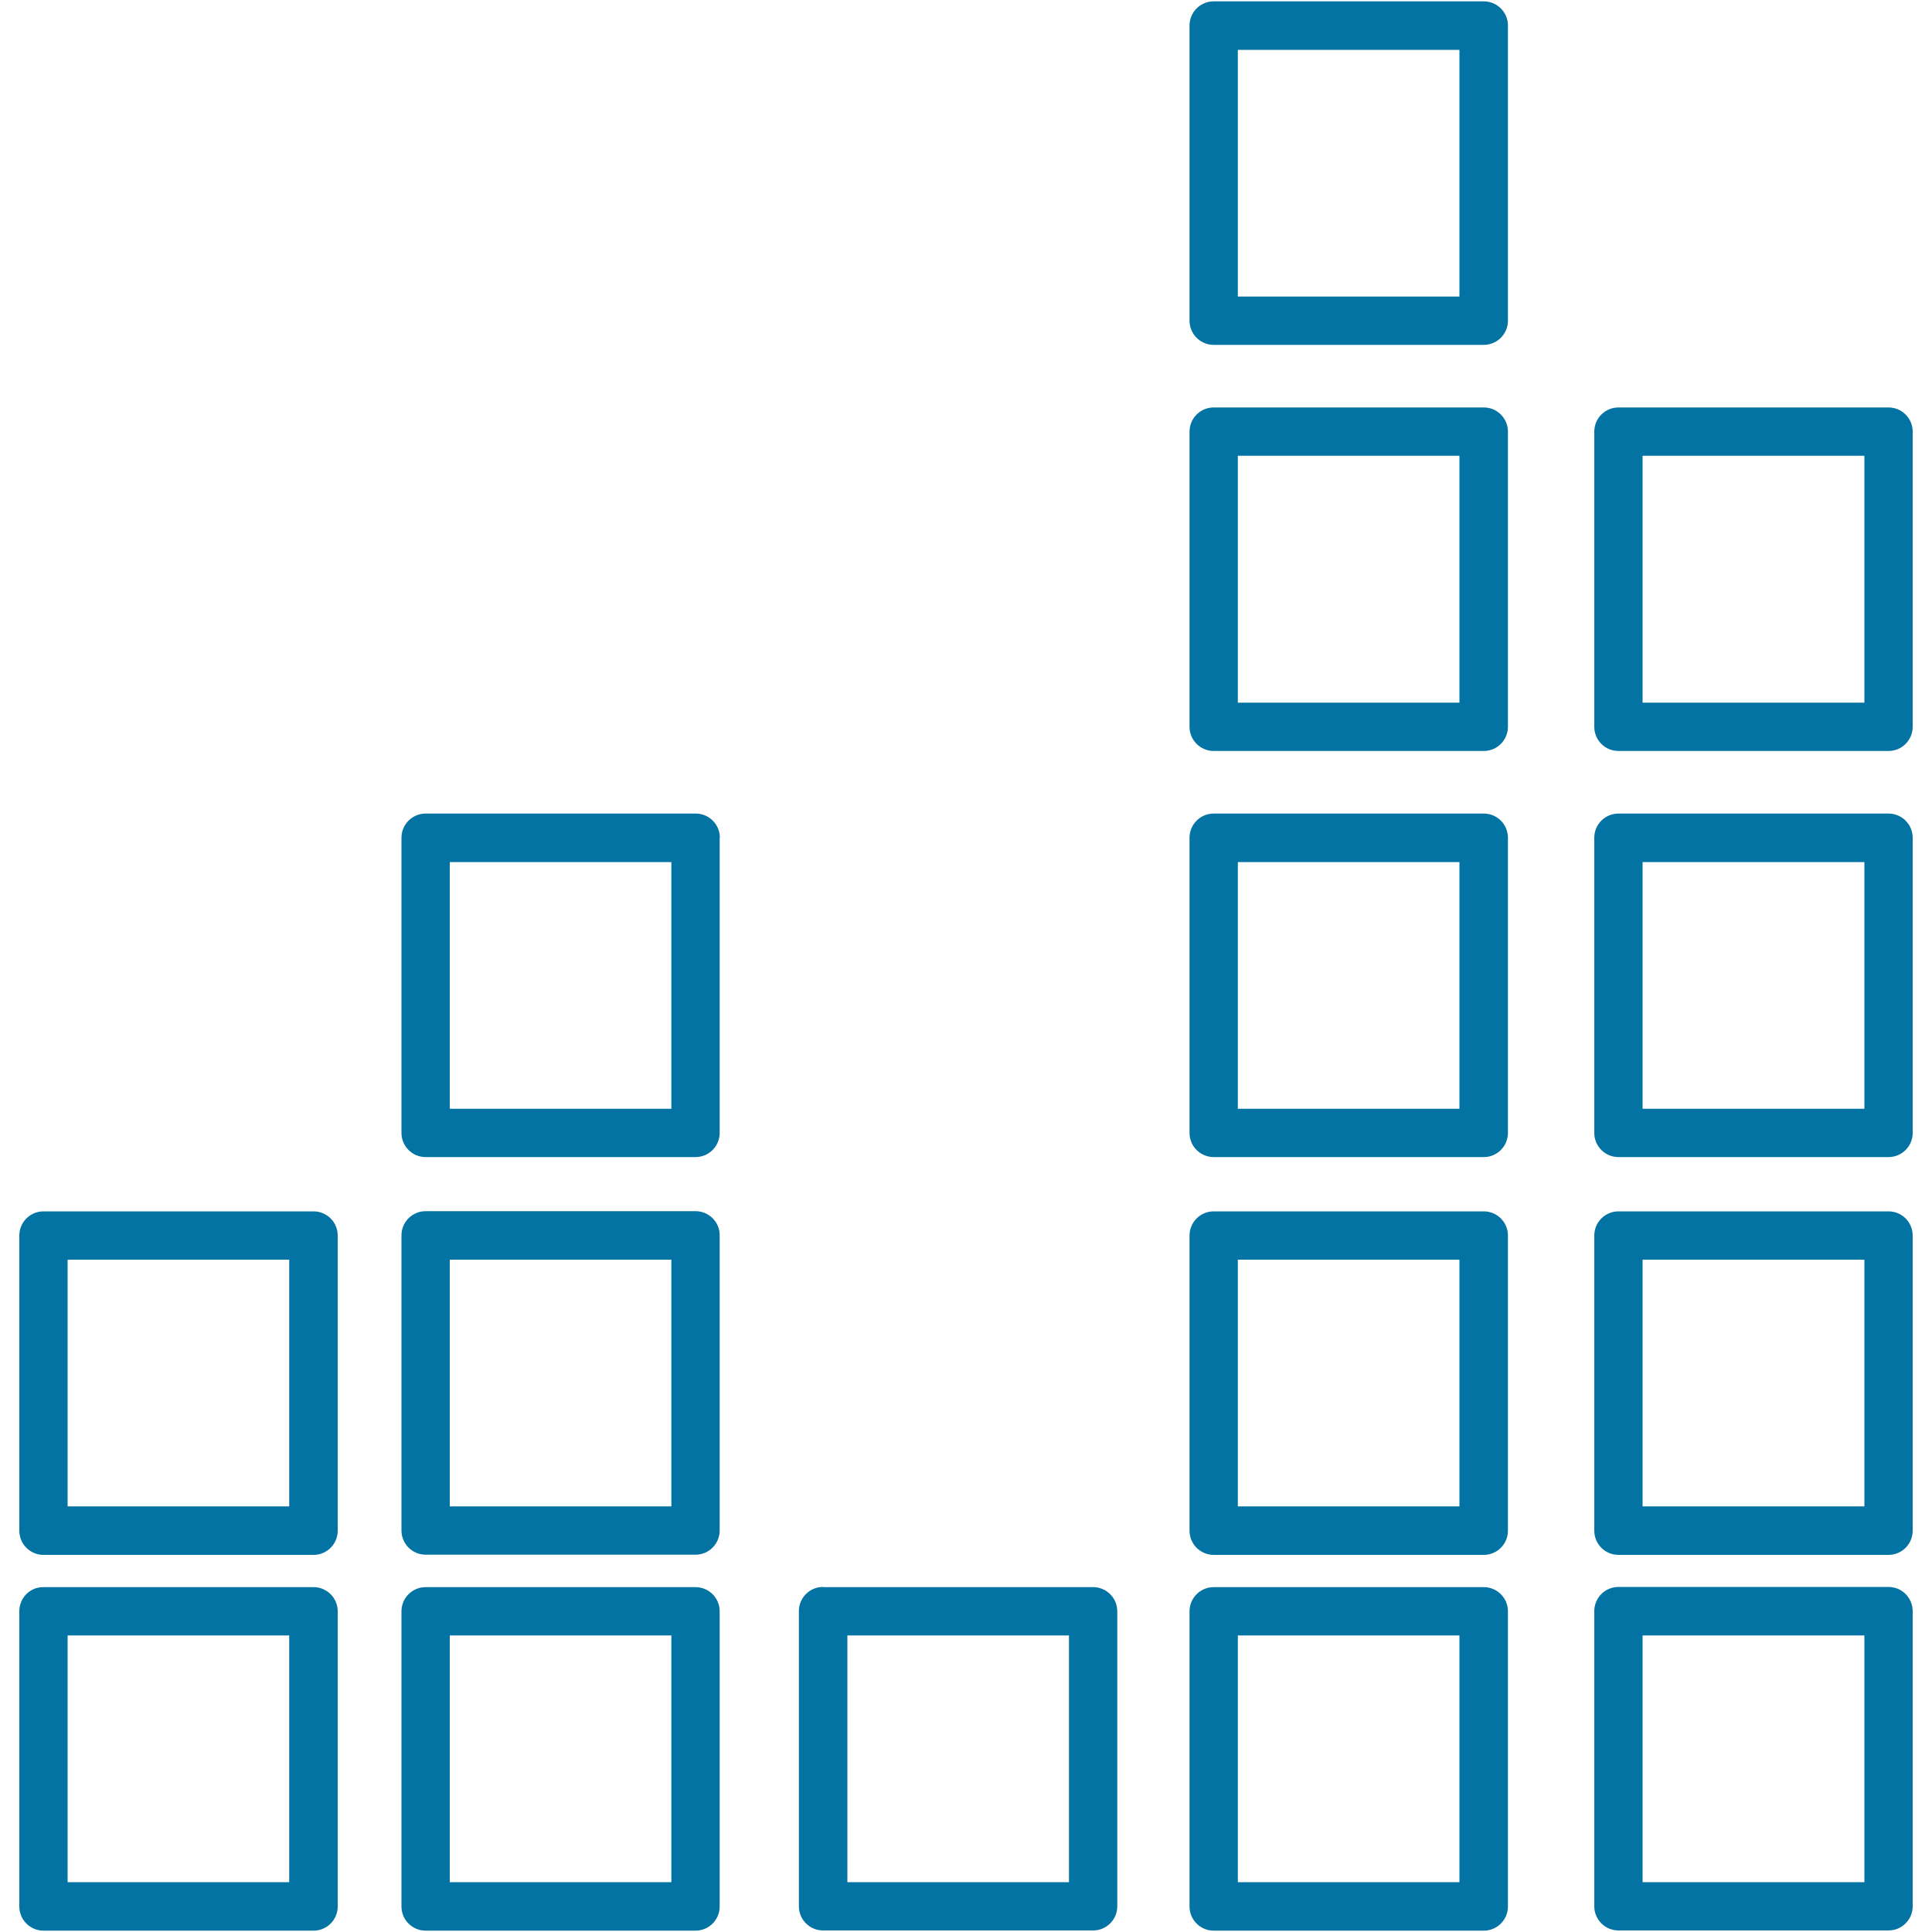
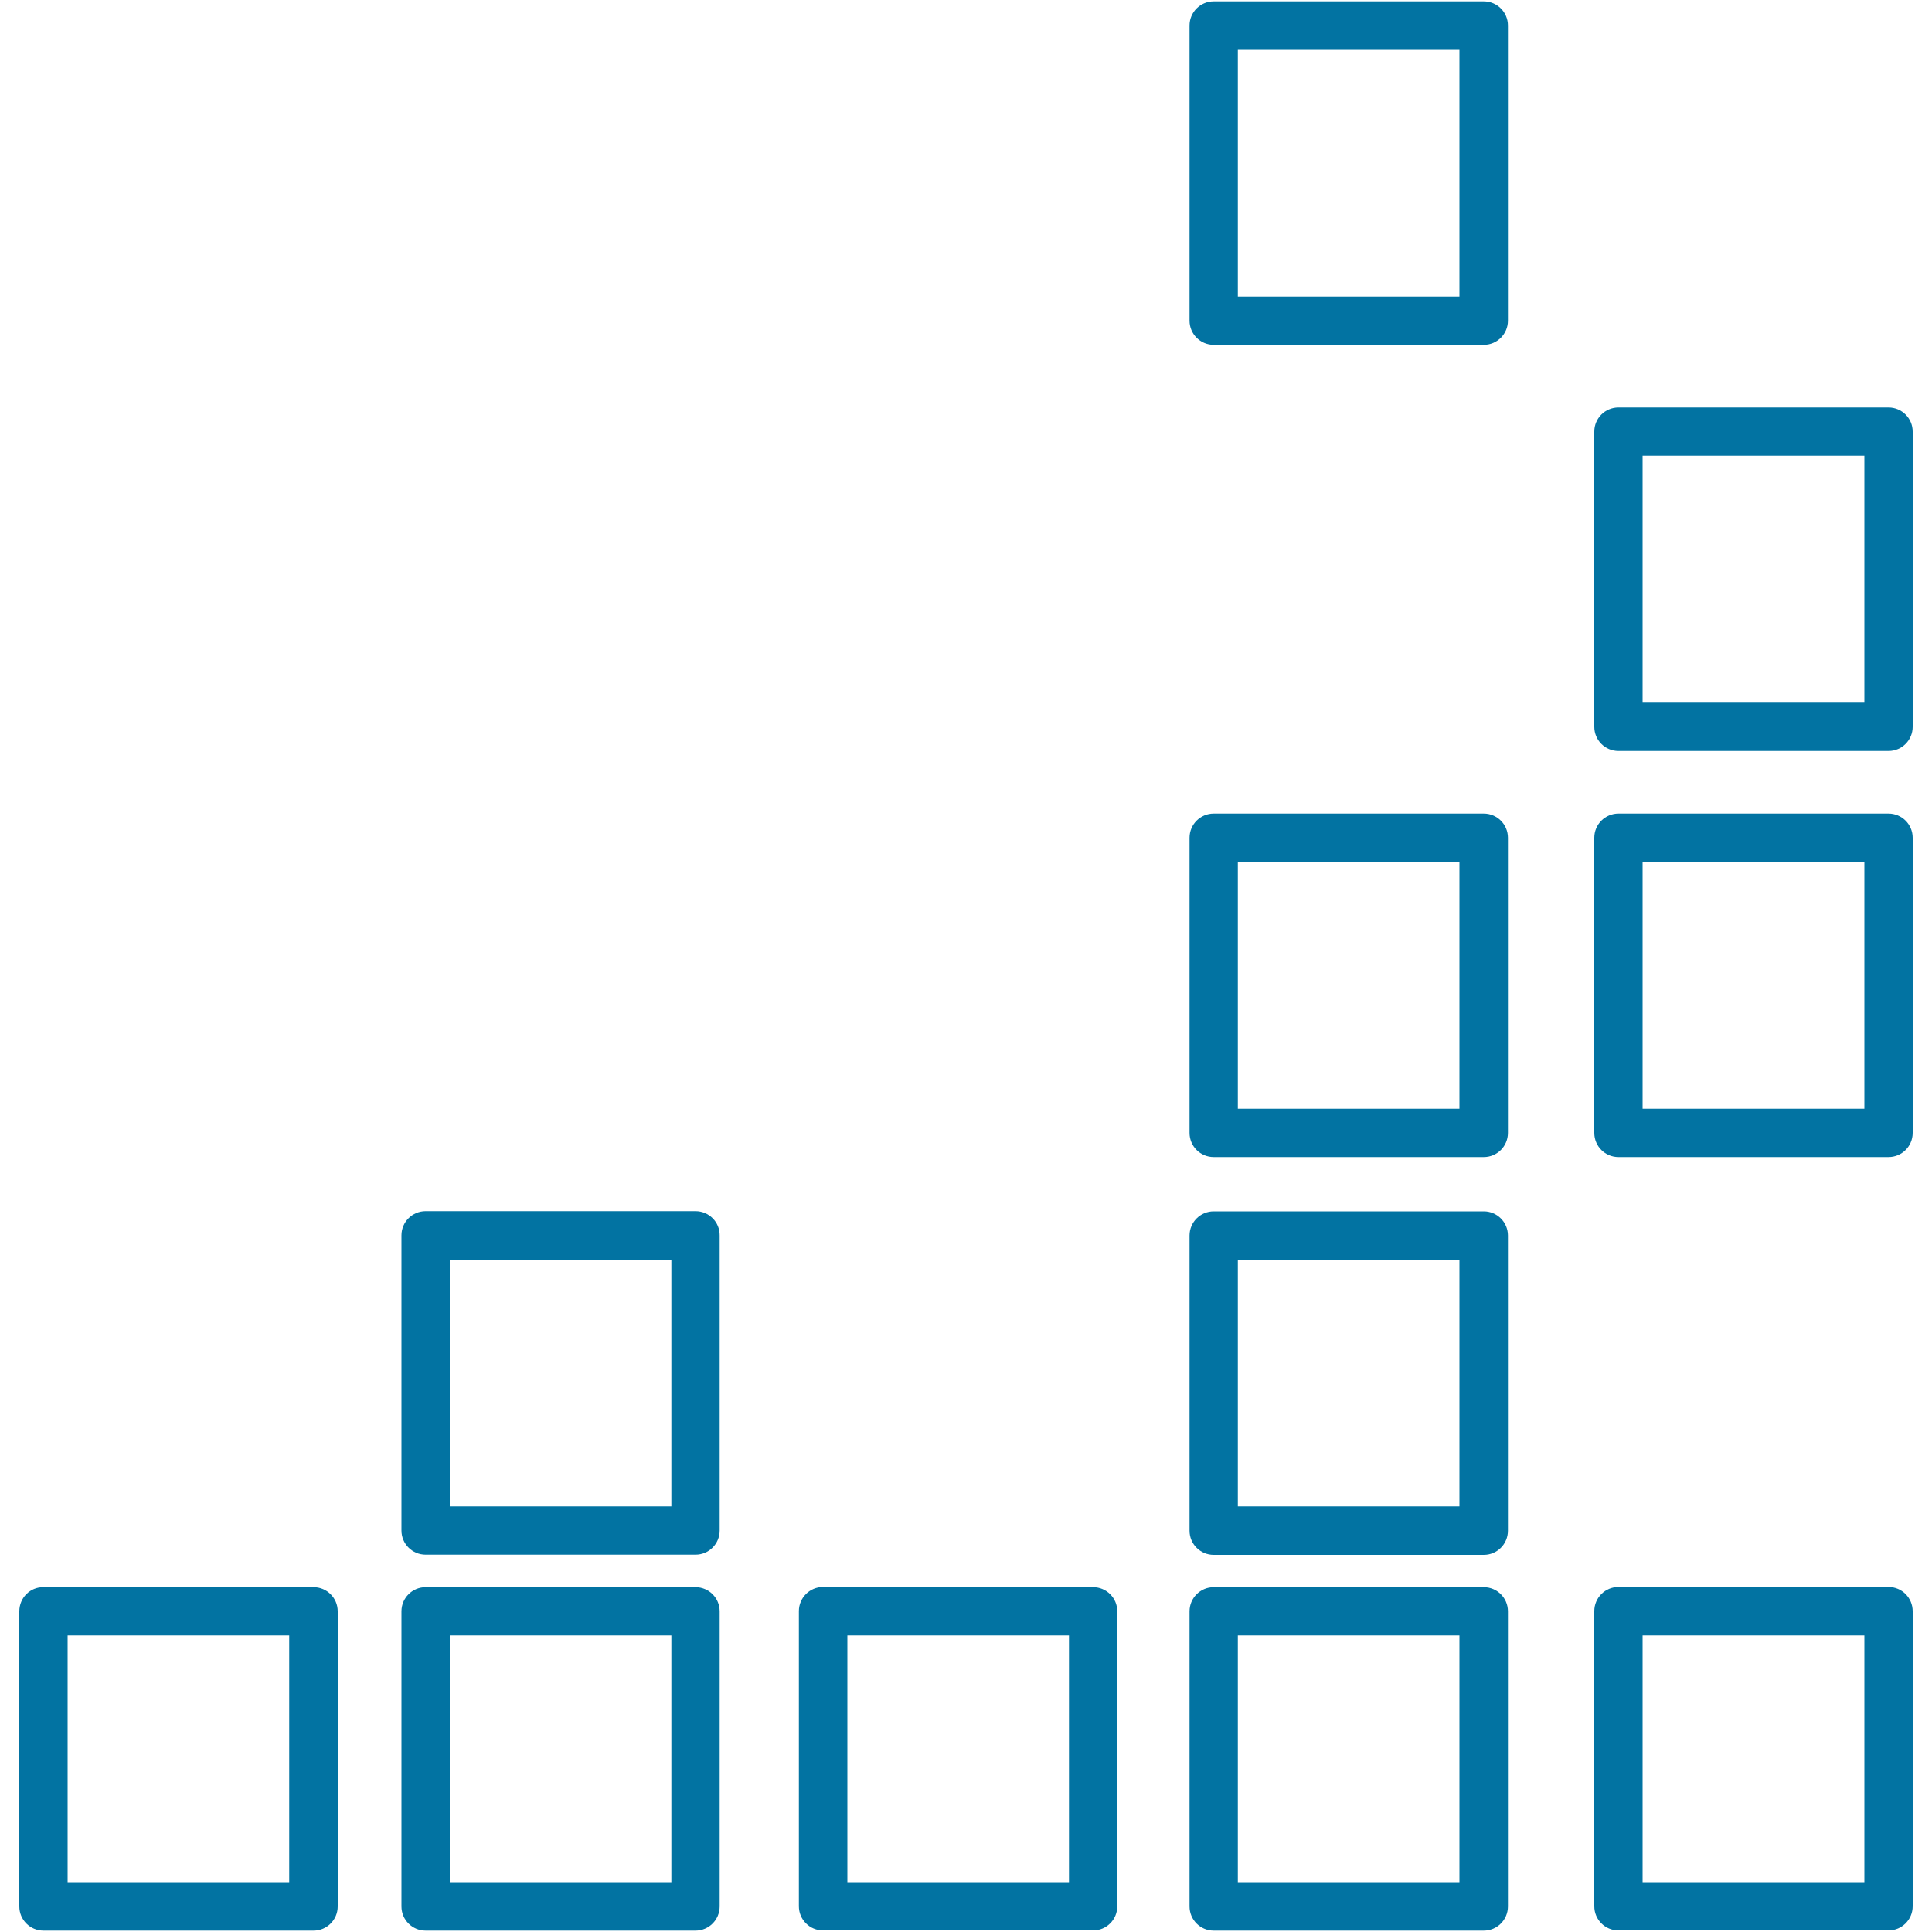
<svg xmlns="http://www.w3.org/2000/svg" viewBox="0 0 1000 1000" style="fill:#0273a2">
  <title>Square Sound Graph SVG icon</title>
  <g>
    <path d="M22.5,999.3h139.8c6.9,0,12.5-5.6,12.5-12.5V834c0-6.9-5.6-12.5-12.5-12.5H22.5C15.6,821.4,10,827,10,834v152.8C10,993.7,15.6,999.3,22.5,999.3z M35,846.5h114.7v127.7H35V846.5z" />
    <path d="M220.3,999.3H360c6.9,0,12.5-5.6,12.5-12.5V834c0-6.9-5.6-12.5-12.5-12.5H220.3c-6.9,0-12.5,5.6-12.5,12.5v152.8C207.8,993.7,213.4,999.3,220.3,999.3z M232.8,846.5h114.7v127.7H232.8C232.8,974.2,232.8,846.5,232.8,846.5z" />
    <path d="M426,821.4c-6.9,0-12.5,5.6-12.5,12.5v152.8c0,6.9,5.6,12.5,12.5,12.5h139.8c6.9,0,12.5-5.6,12.5-12.5V834c0-6.9-5.6-12.5-12.5-12.5H426z M553.3,974.2H438.6V846.5h114.7V974.2z" />
    <path d="M628.2,999.3h139.8c6.9,0,12.5-5.6,12.5-12.5V834c0-6.9-5.6-12.5-12.5-12.5H628.2c-6.9,0-12.5,5.6-12.5,12.5v152.8C615.7,993.7,621.3,999.3,628.2,999.3z M640.7,846.5h114.7v127.7H640.7C640.7,974.2,640.7,846.5,640.7,846.5z" />
    <path d="M977.5,821.4H837.7c-6.9,0-12.5,5.6-12.5,12.5v152.8c0,6.9,5.6,12.5,12.5,12.5h139.8c6.9,0,12.5-5.6,12.5-12.5V834C990,827,984.4,821.4,977.5,821.4z M965,974.2H850.2V846.5H965V974.2z" />
-     <path d="M22.5,804.8h139.8c6.9,0,12.5-5.6,12.5-12.5V639.5c0-6.9-5.6-12.5-12.5-12.5H22.5c-6.9,0-12.5,5.6-12.5,12.5v152.8C10,799.2,15.6,804.8,22.5,804.8z M35,652h114.7v127.7H35V652z" />
    <path d="M360,626.9H220.3c-6.9,0-12.5,5.6-12.5,12.5v152.8c0,6.9,5.6,12.5,12.5,12.5H360c6.9,0,12.5-5.6,12.5-12.5V639.5C372.6,632.5,366.9,626.9,360,626.9z M347.5,779.7H232.8V652h114.7V779.7z" />
    <path d="M780.5,639.5c0-6.9-5.6-12.5-12.5-12.5H628.2c-6.9,0-12.5,5.6-12.5,12.5v152.8c0,6.9,5.6,12.5,12.5,12.5h139.8c6.9,0,12.5-5.6,12.5-12.5V639.5z M755.4,779.7H640.7V652h114.7V779.7z" />
-     <path d="M372.6,433.6c0-6.9-5.6-12.5-12.5-12.5H220.3c-6.9,0-12.5,5.6-12.5,12.5v152.8c0,6.9,5.6,12.5,12.5,12.5H360c6.9,0,12.5-5.6,12.5-12.5V433.6z M347.5,573.9H232.8V446.2h114.7V573.9z" />
    <path d="M780.5,433.6c0-6.9-5.6-12.5-12.5-12.5H628.2c-6.9,0-12.5,5.6-12.5,12.5v152.8c0,6.9,5.6,12.5,12.5,12.5h139.8c6.9,0,12.5-5.6,12.5-12.5V433.6z M755.4,573.9H640.7V446.2h114.7V573.9z" />
-     <path d="M780.5,223.4c0-6.9-5.6-12.5-12.5-12.5H628.2c-6.9,0-12.5,5.6-12.5,12.5v152.8c0,6.9,5.6,12.5,12.5,12.5h139.8c6.9,0,12.5-5.6,12.5-12.5V223.4z M755.4,363.7H640.7V235.9h114.7V363.7z" />
    <path d="M780.5,13.2c0-6.9-5.6-12.5-12.5-12.5H628.2c-6.9,0-12.5,5.6-12.5,12.5V166c0,6.9,5.6,12.5,12.5,12.5h139.8c6.9,0,12.5-5.6,12.5-12.5V13.2z M755.4,153.5H640.7V25.8h114.7V153.5z" />
-     <path d="M990,639.5c0-6.9-5.6-12.5-12.5-12.5H837.7c-6.9,0-12.5,5.6-12.5,12.5v152.8c0,6.9,5.6,12.5,12.5,12.5h139.8c6.9,0,12.5-5.6,12.5-12.5V639.5z M965,779.7H850.2V652H965V779.7z" />
    <path d="M990,433.6c0-6.9-5.6-12.5-12.5-12.5H837.7c-6.9,0-12.5,5.6-12.5,12.5v152.8c0,6.9,5.6,12.5,12.5,12.5h139.8c6.9,0,12.5-5.6,12.5-12.5V433.6z M965,573.9H850.2V446.2H965V573.9z" />
    <path d="M990,223.4c0-6.9-5.6-12.5-12.5-12.5H837.7c-6.9,0-12.5,5.6-12.5,12.5v152.8c0,6.9,5.6,12.5,12.5,12.5h139.8c6.9,0,12.5-5.6,12.5-12.5V223.4z M965,363.7H850.2V235.9H965V363.7z" />
  </g>
</svg>